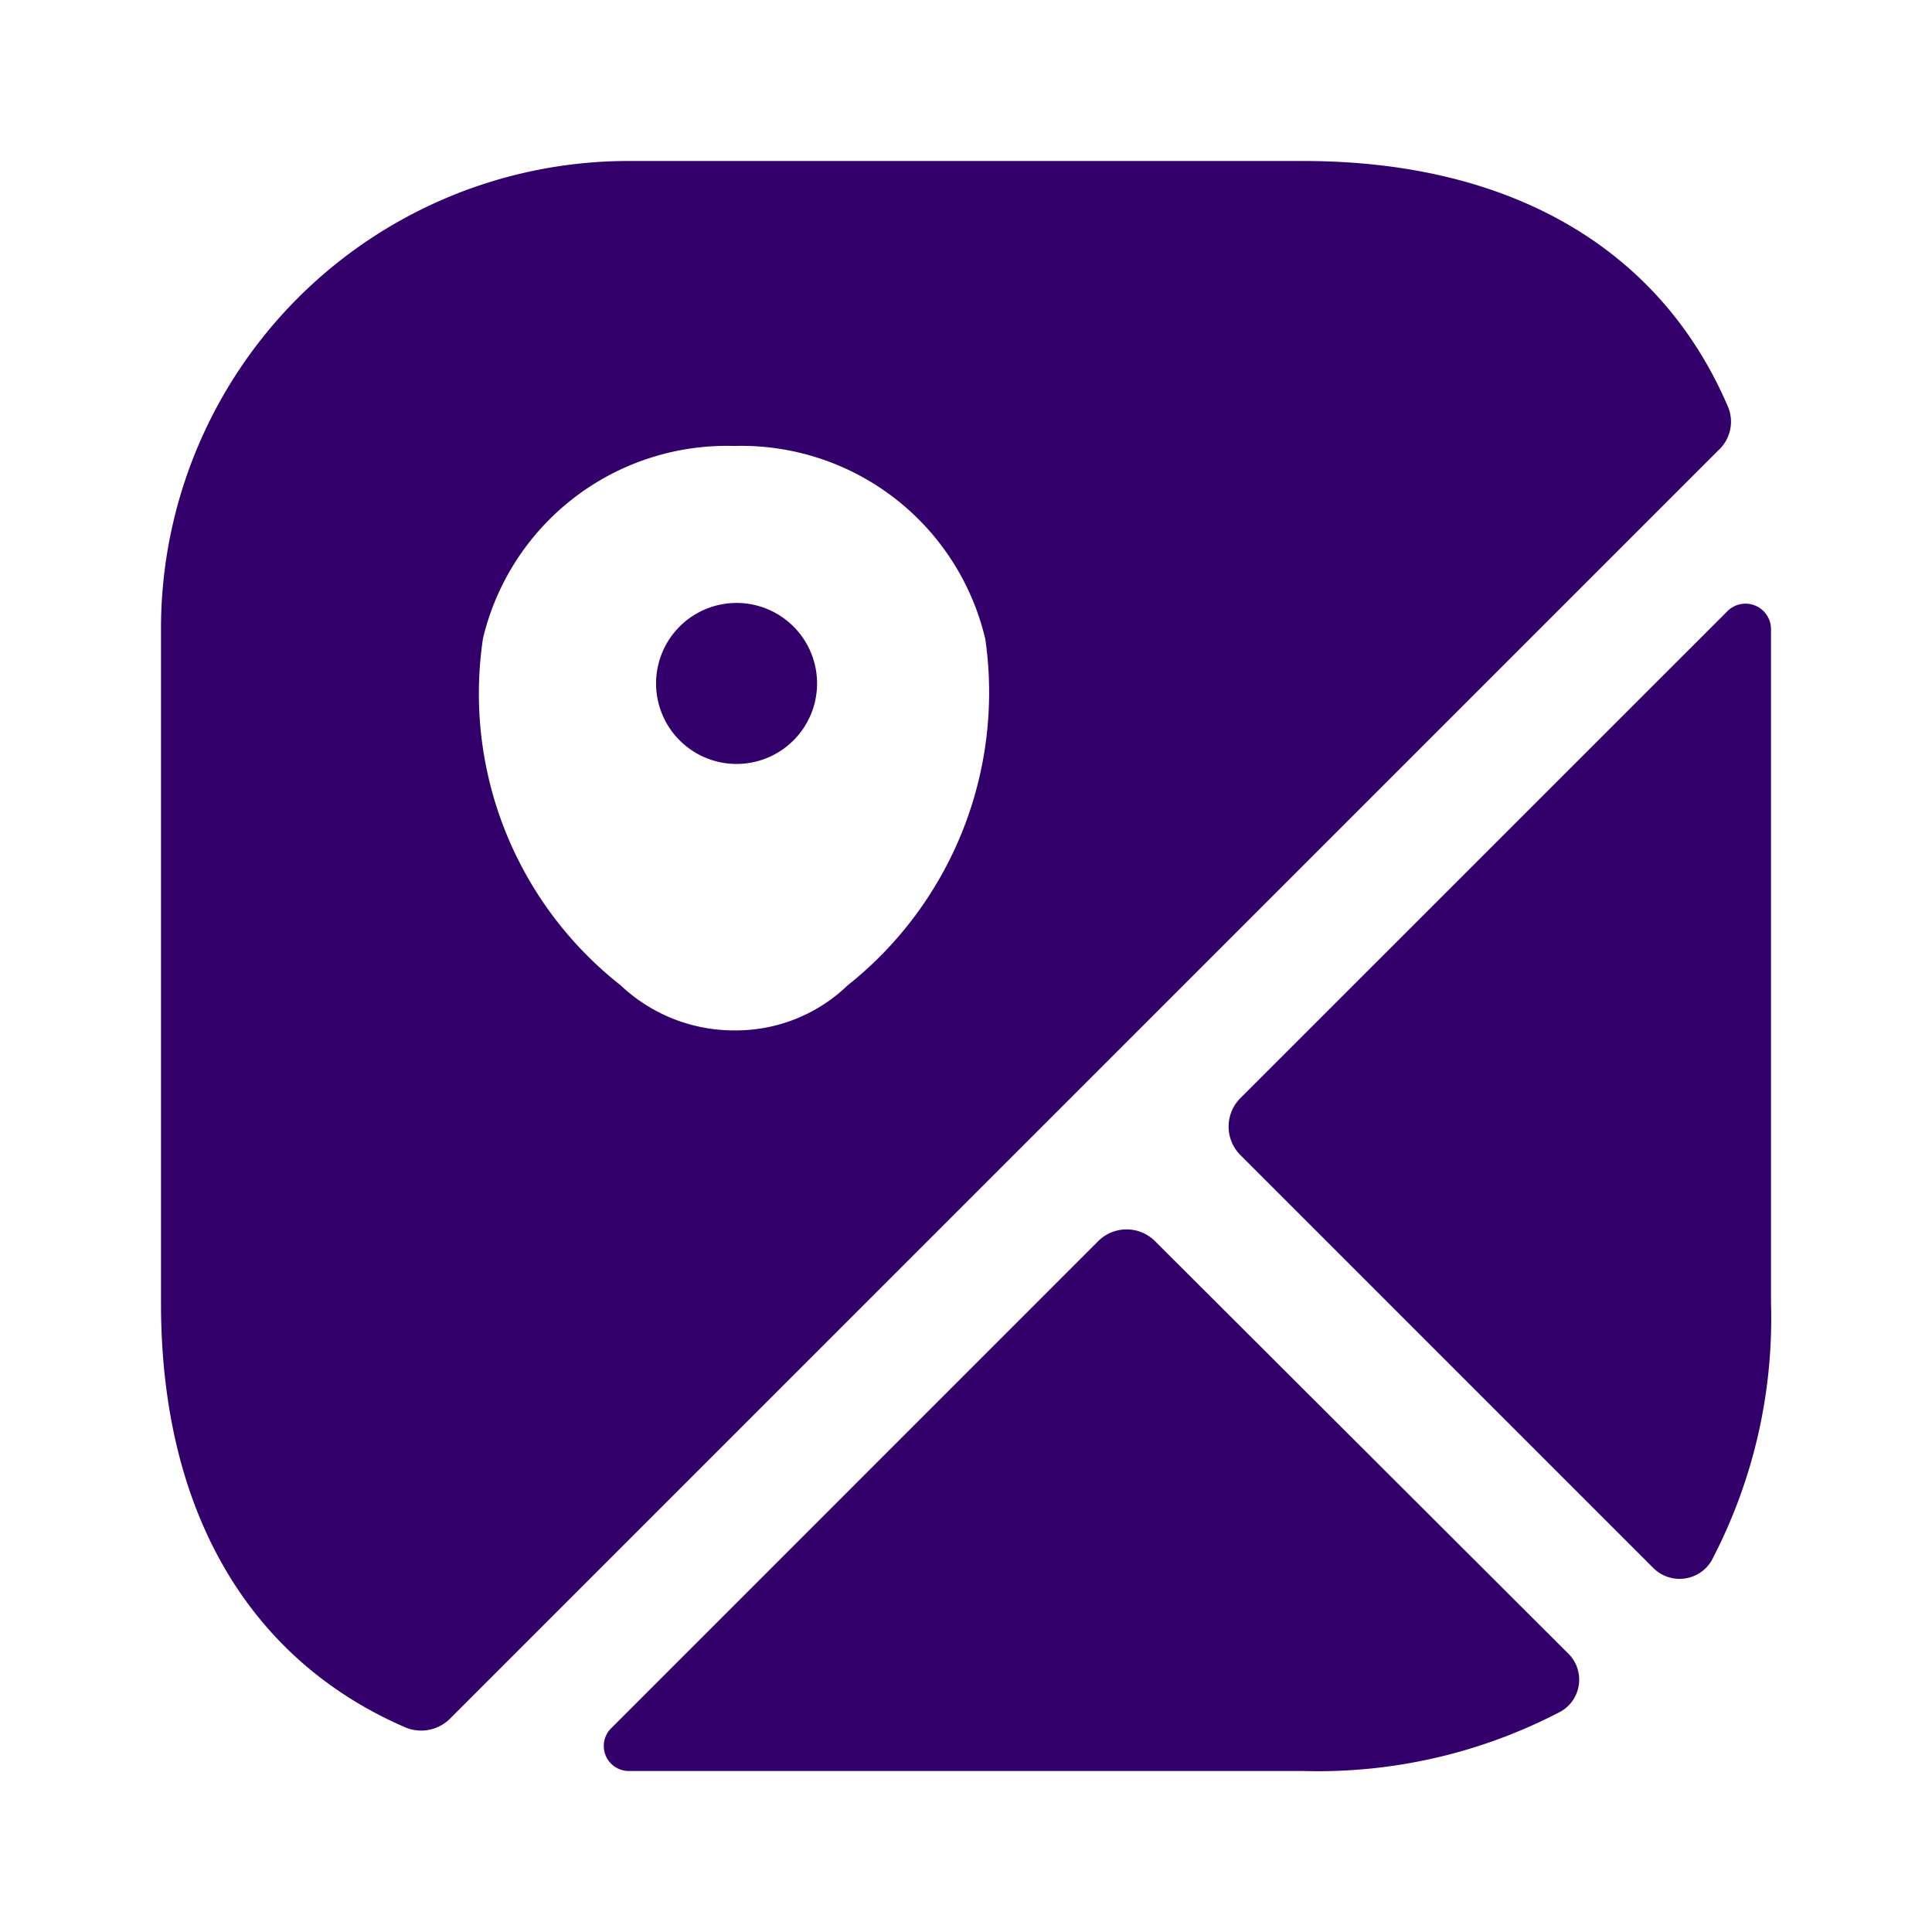
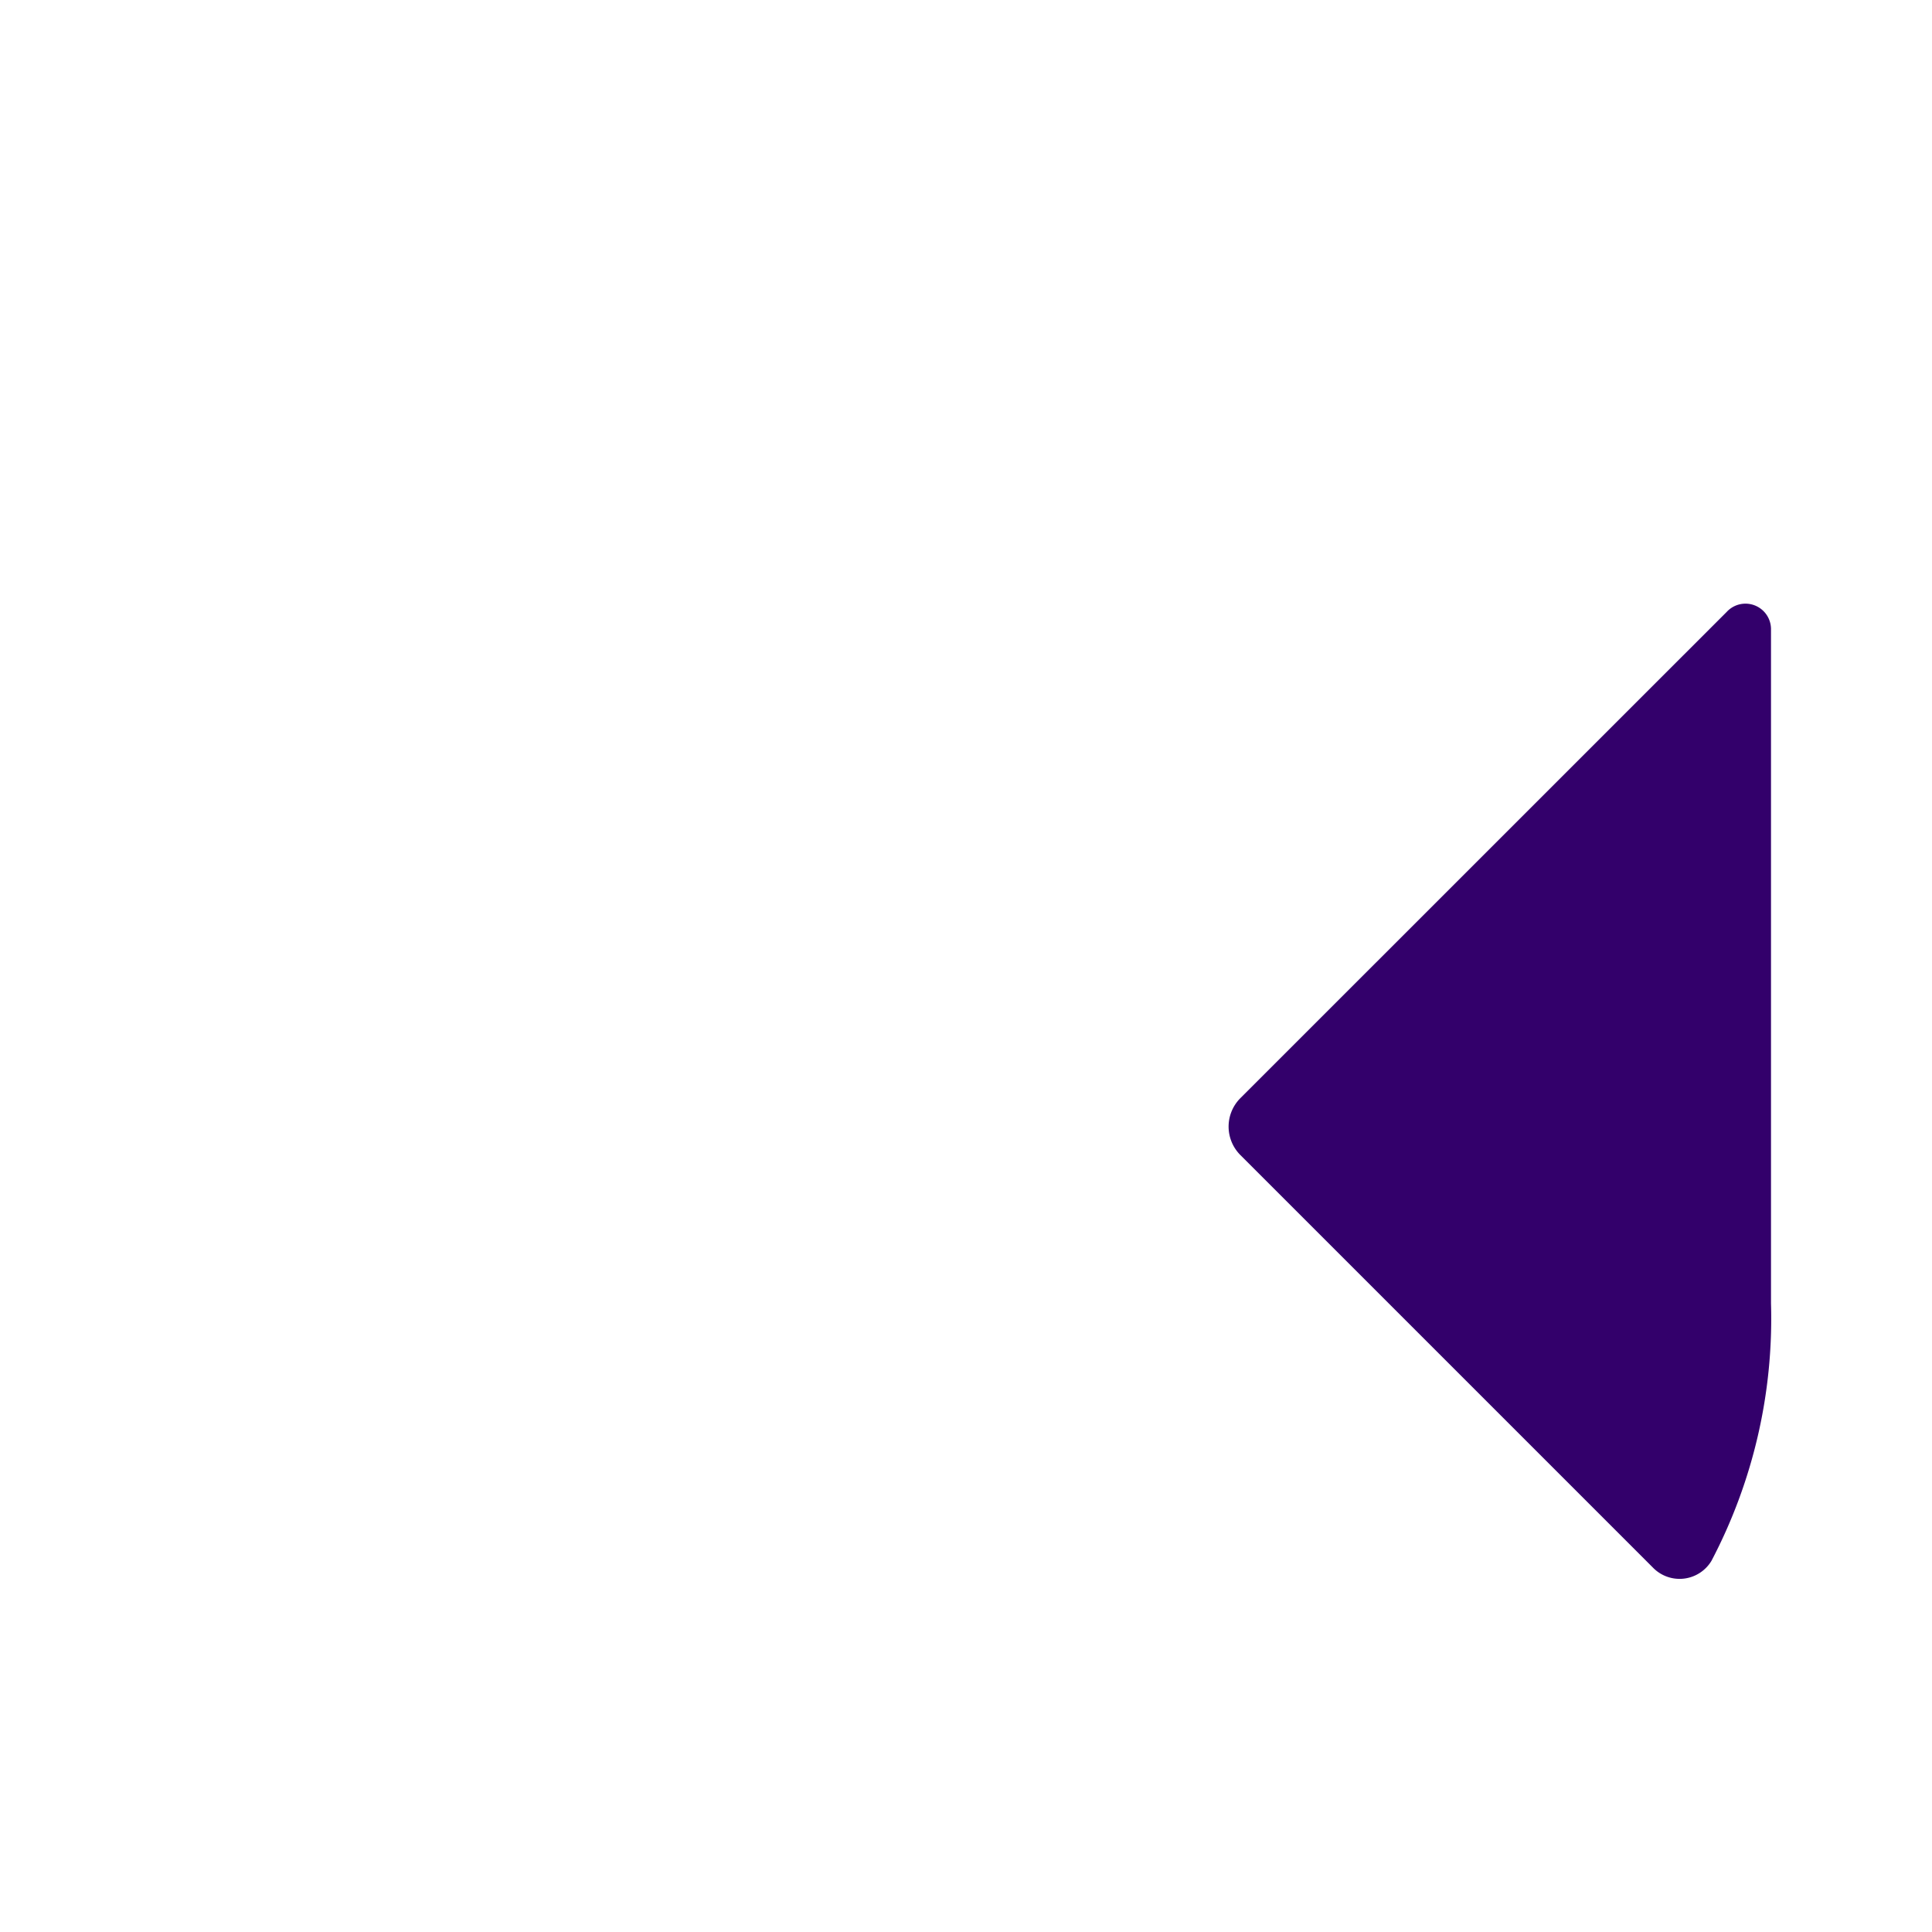
<svg xmlns="http://www.w3.org/2000/svg" width="24" height="24" viewBox="0 0 24 24">
  <g id="vuesax_bold_map" data-name="vuesax/bold/map" transform="translate(-492 -252)">
    <g id="map">
-       <path id="Vector" d="M0,0H24V24H0Z" transform="translate(492 252)" fill="none" opacity="0" />
-       <path id="Vector-2" data-name="Vector" d="M1,0A1,1,0,1,0,2,1,1,1,0,0,0,1,0Z" transform="translate(500.15 259.49)" fill="#33006b" />
-       <path id="Vector-3" data-name="Vector" d="M19.46,3.04C18.62,1.09,16.77,0,14.19,0H5.81A5.808,5.808,0,0,0,0,5.81v8.38c0,2.58,1.09,4.43,3.04,5.27a.507.507,0,0,0,.55-.11L19.35,3.59A.48.48,0,0,0,19.46,3.04ZM8.53,10.24a2,2,0,0,1-1.41.56,2.049,2.049,0,0,1-1.41-.56A4.61,4.61,0,0,1,4,5.93,3.114,3.114,0,0,1,7.12,3.54a3.113,3.113,0,0,1,3.12,2.4A4.646,4.646,0,0,1,8.53,10.24Z" transform="translate(494 254)" fill="#33006b" />
-       <path id="Vector-4" data-name="Vector" d="M11.969,5.26a.456.456,0,0,1-.08.73,6.5,6.5,0,0,1-3.2.74H.309A.311.311,0,0,1,.1,6.19L6.139.15a.5.5,0,0,1,.71,0Z" transform="translate(499.501 267.27)" fill="#33006b" />
      <path id="Vector-5" data-name="Vector" d="M6.74.309v8.38a6.471,6.471,0,0,1-.74,3.2.462.462,0,0,1-.73.08L.15,6.849a.5.5,0,0,1,0-.71L6.19.1A.317.317,0,0,1,6.74.309Z" transform="translate(507.26 259.501)" fill="#33006b" />
    </g>
  </g>
</svg>